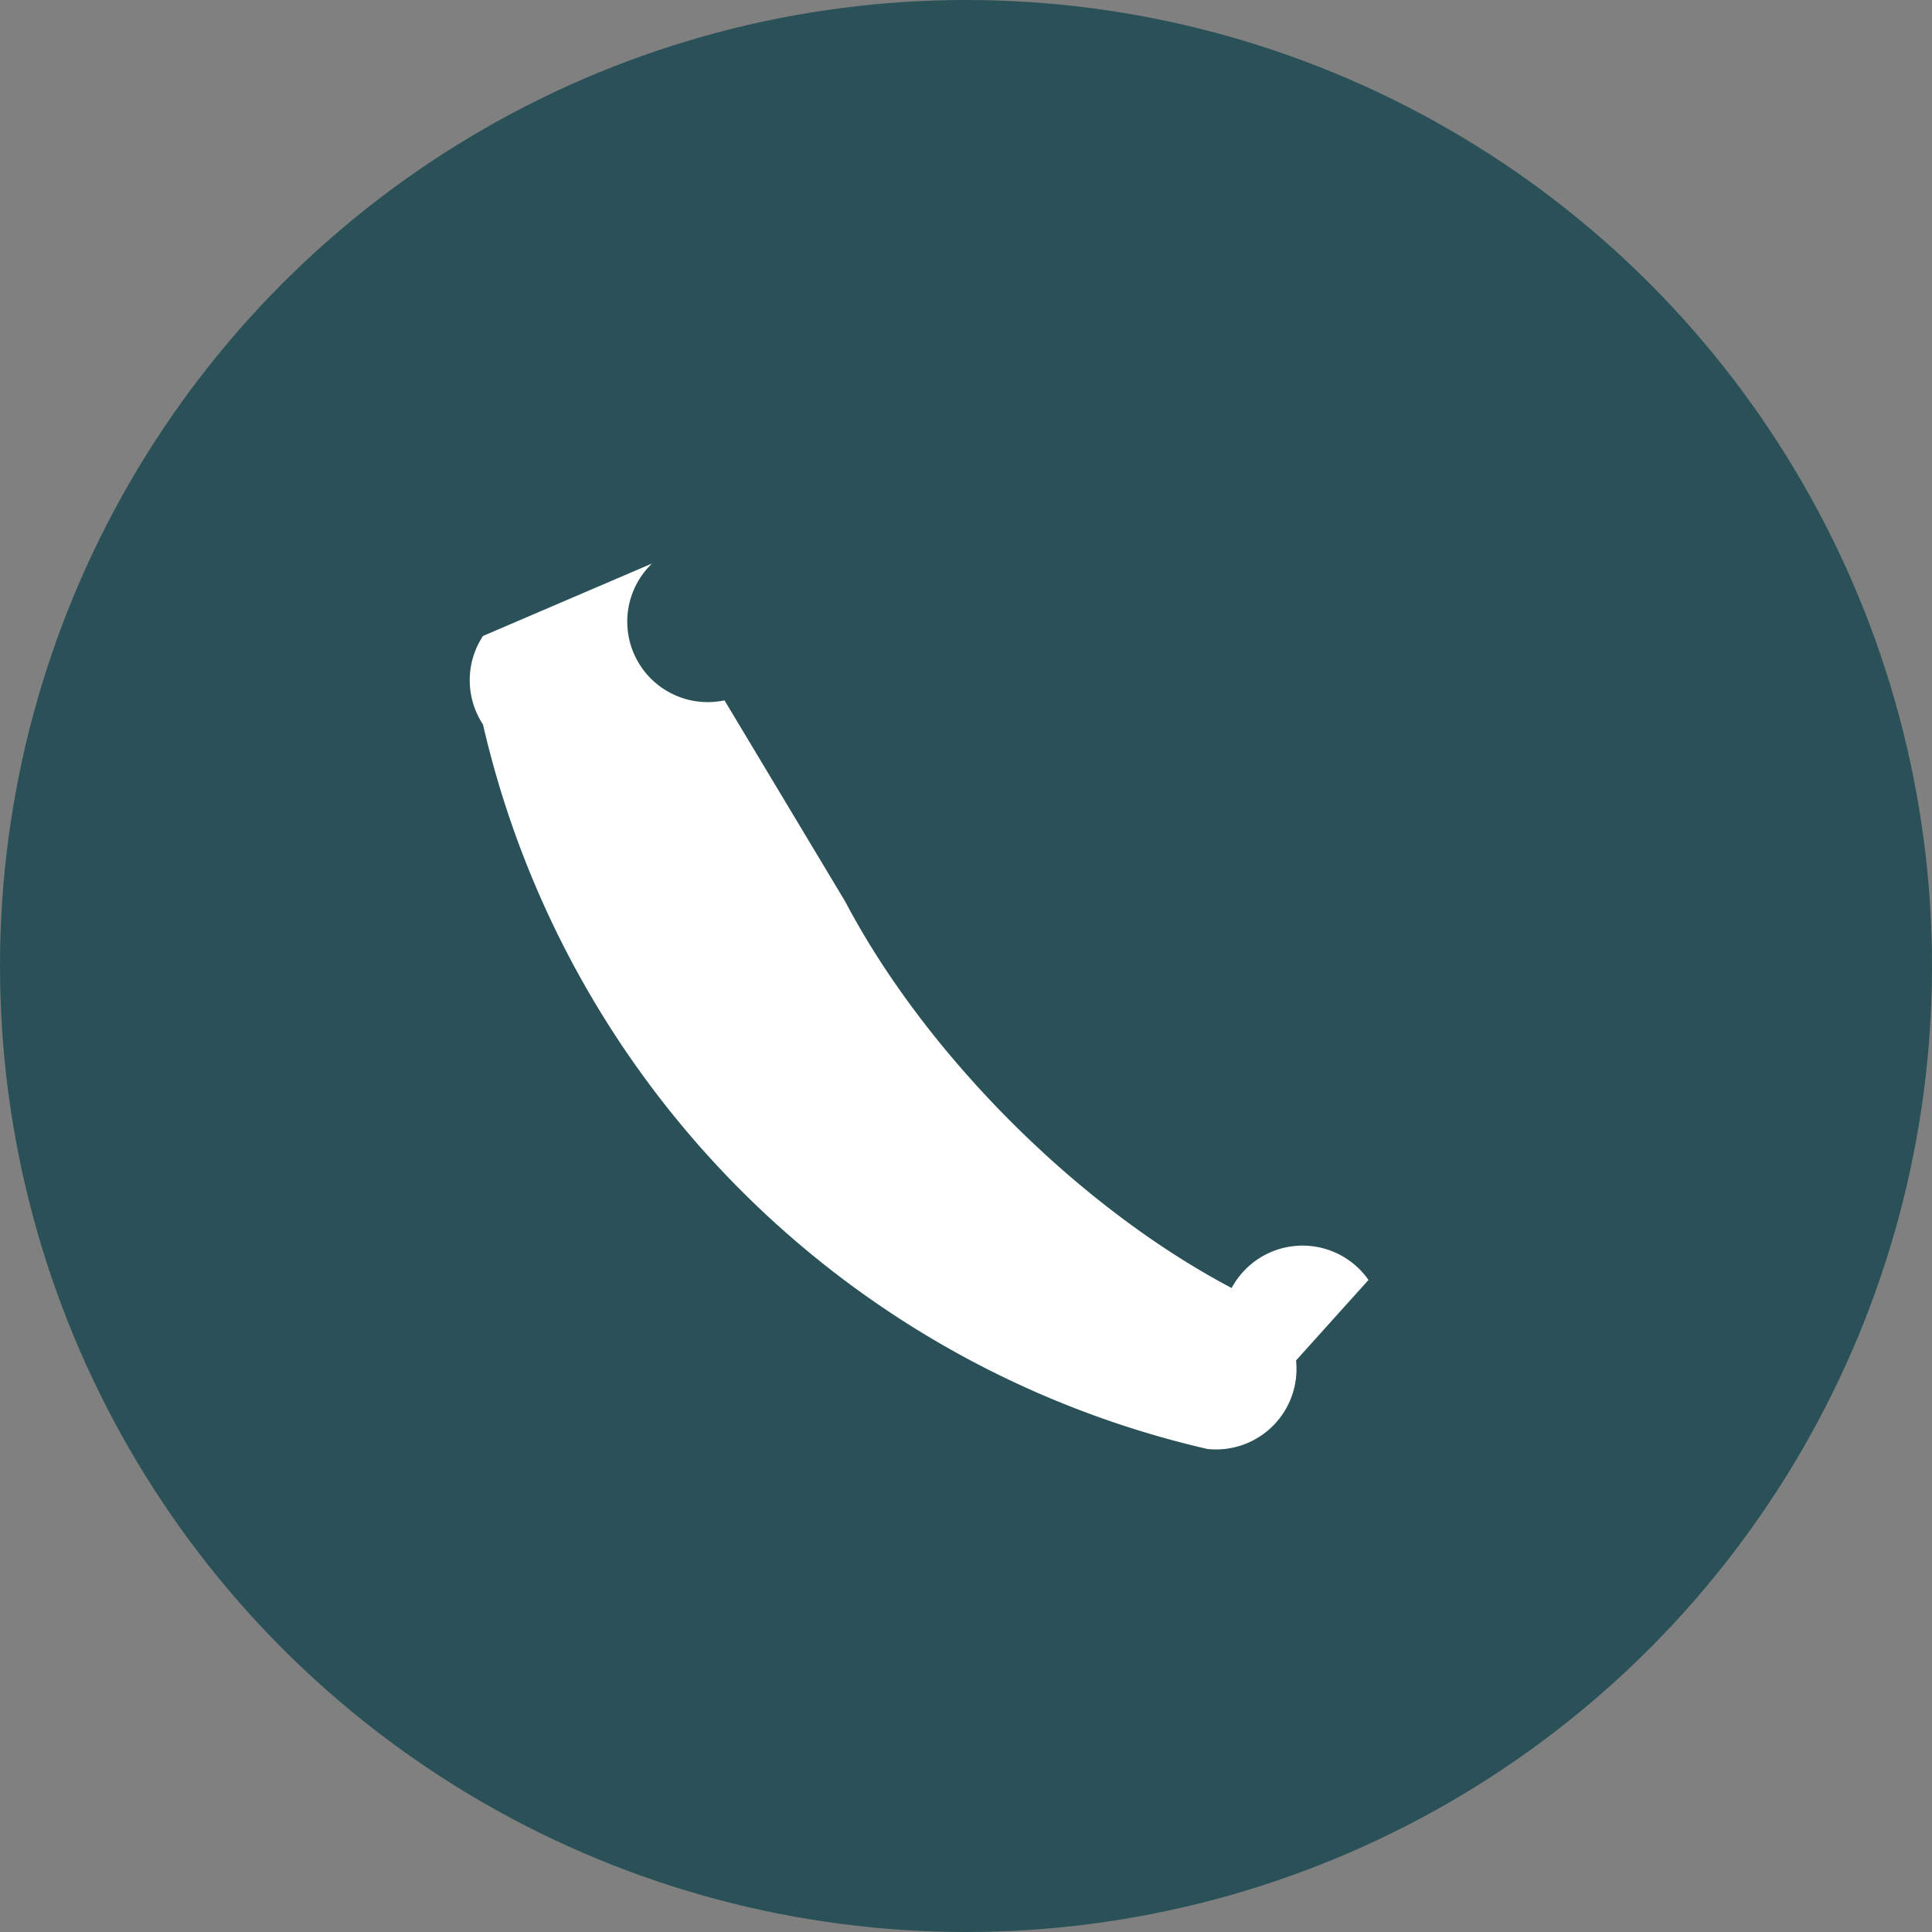
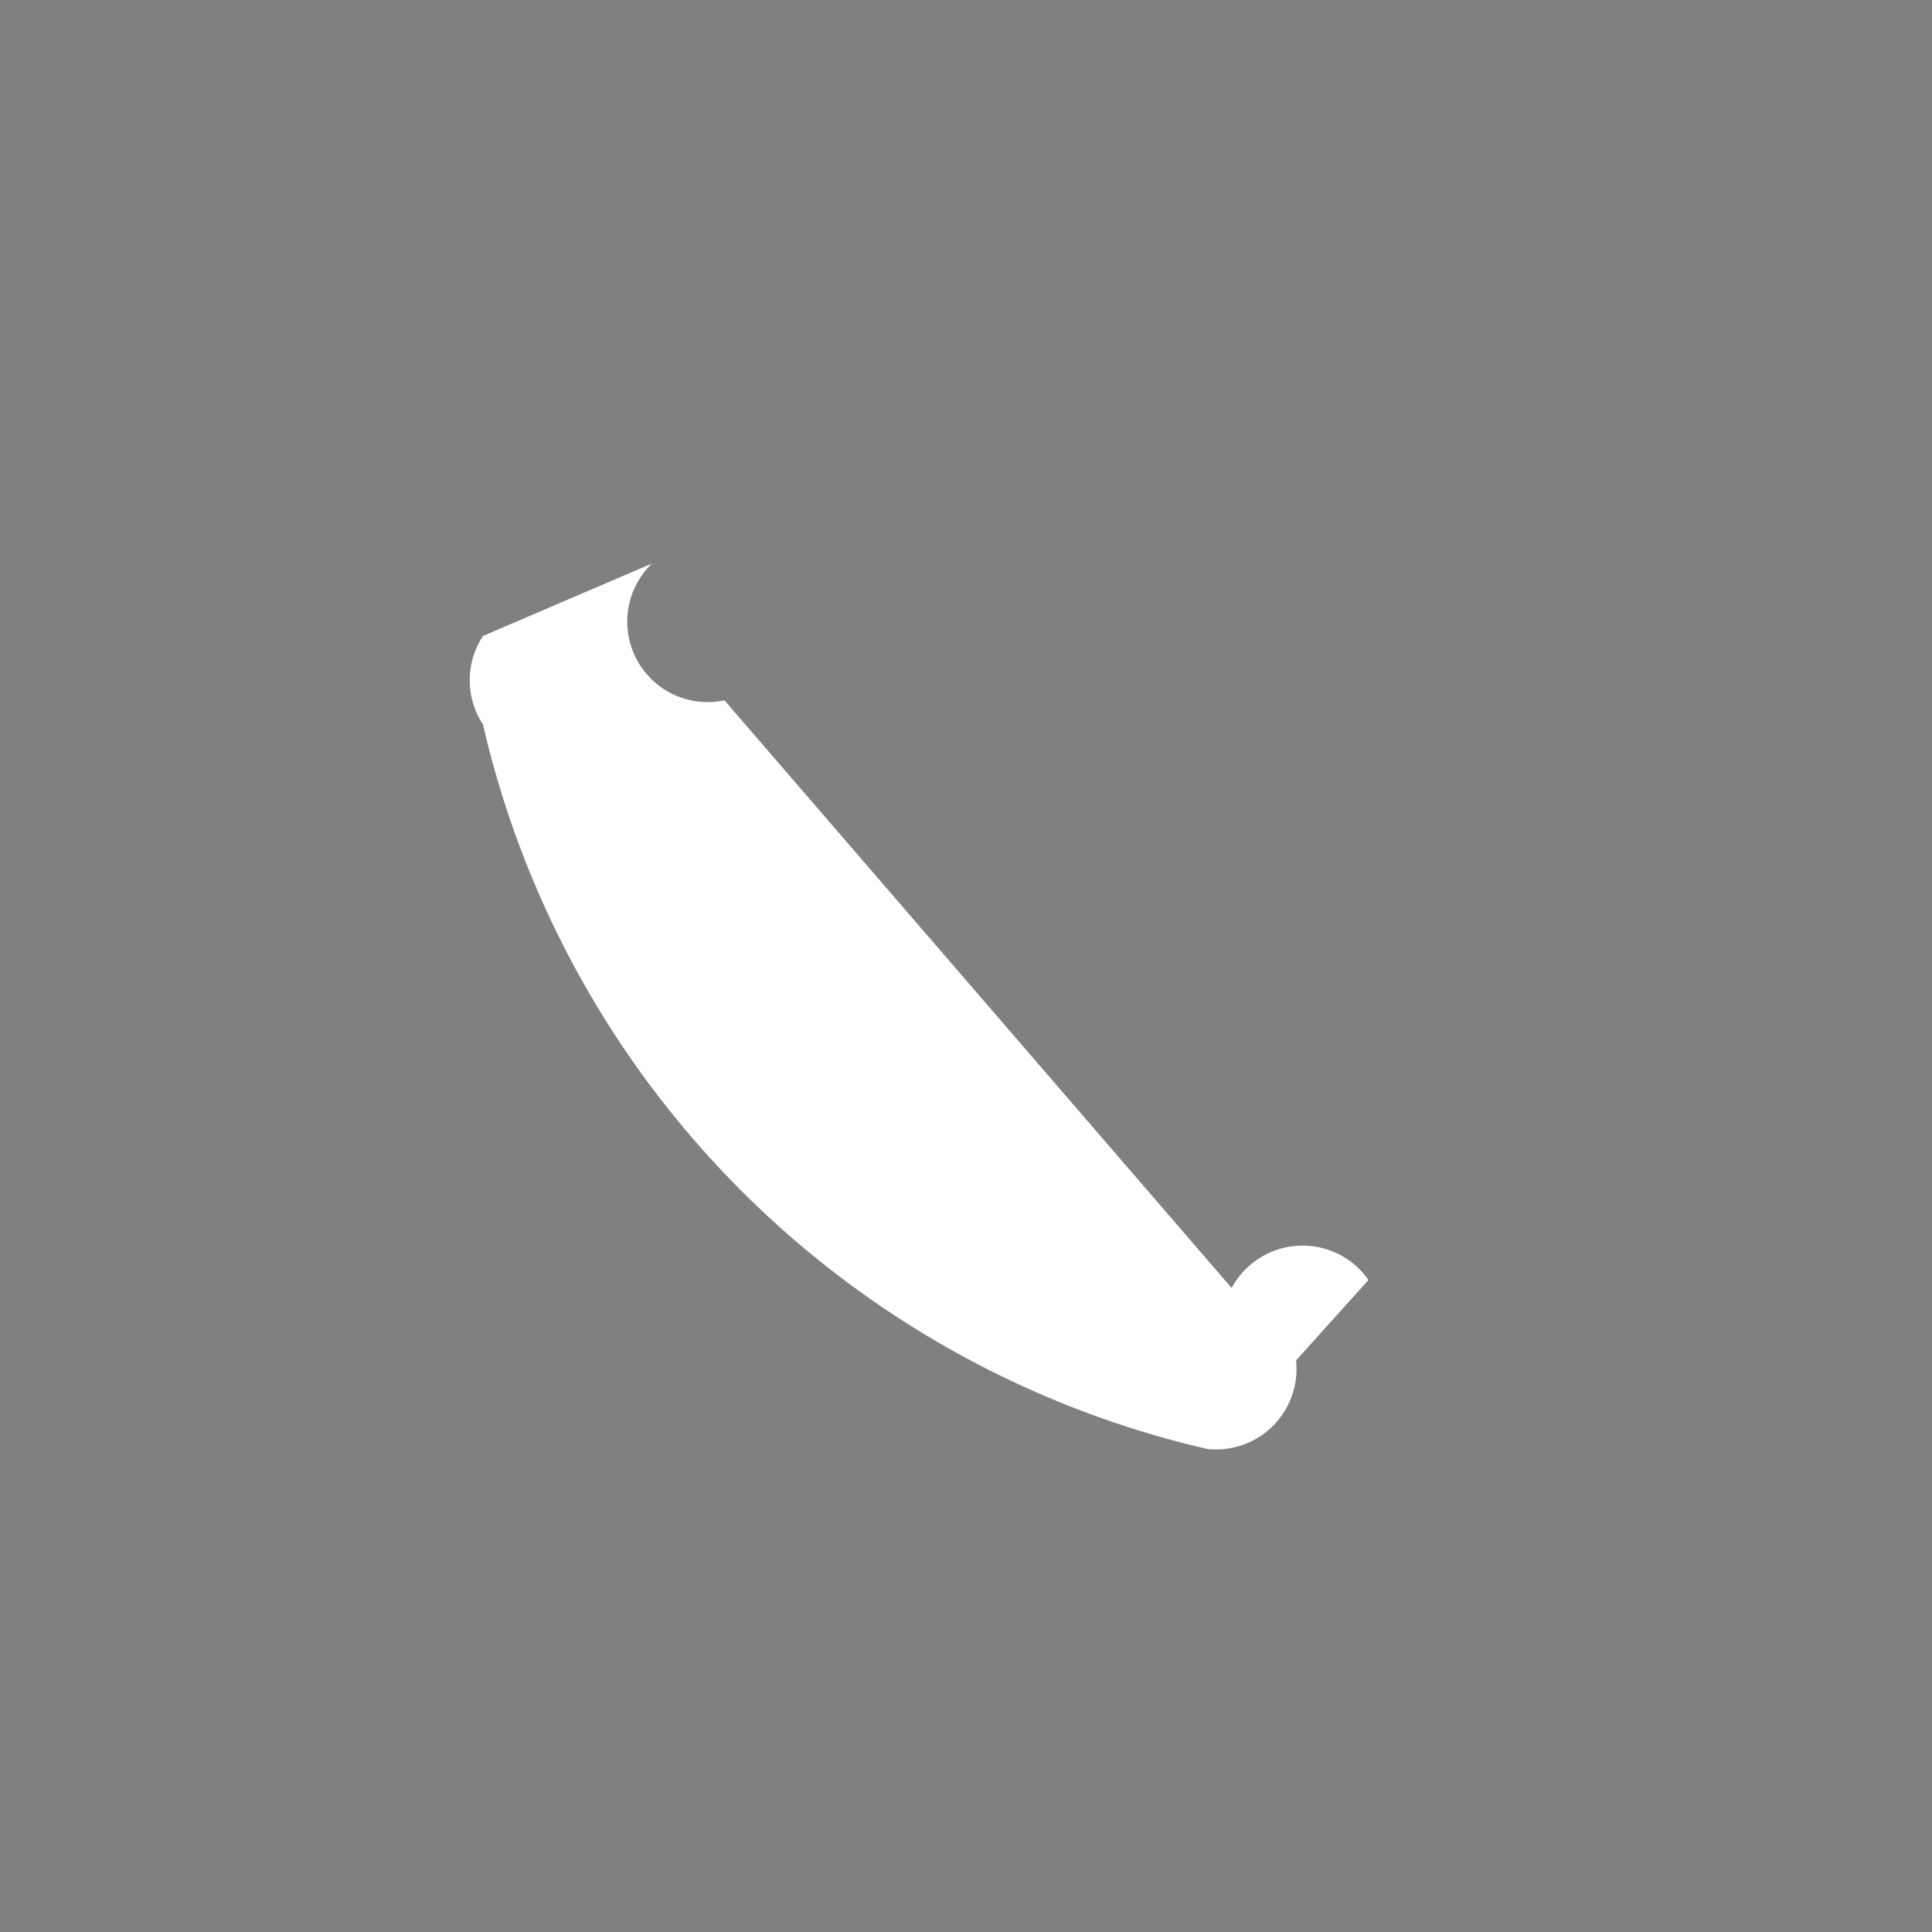
<svg xmlns="http://www.w3.org/2000/svg" width="24" height="24" viewBox="0 0 24 24">
  <rect x="0" y="0" width="24" height="24" fill="#808080" stroke="none" />
-   <circle cx="12" cy="12" r="12" fill="#295157" />
-   <path d="M15.3 16c-1.9-1-3.8-2.9-4.8-4.8L9 8.7A1 1 0 018.1 7l-2.1.9A1 1 0 006 9a12 12 0 009 9 1 1 0 001.1-1.1L17 15.9A1 1 0 0015.3 16z" fill="#fff" />
+   <path d="M15.3 16L9 8.7A1 1 0 018.1 7l-2.1.9A1 1 0 006 9a12 12 0 009 9 1 1 0 001.1-1.1L17 15.9A1 1 0 0015.3 16z" fill="#fff" />
</svg>